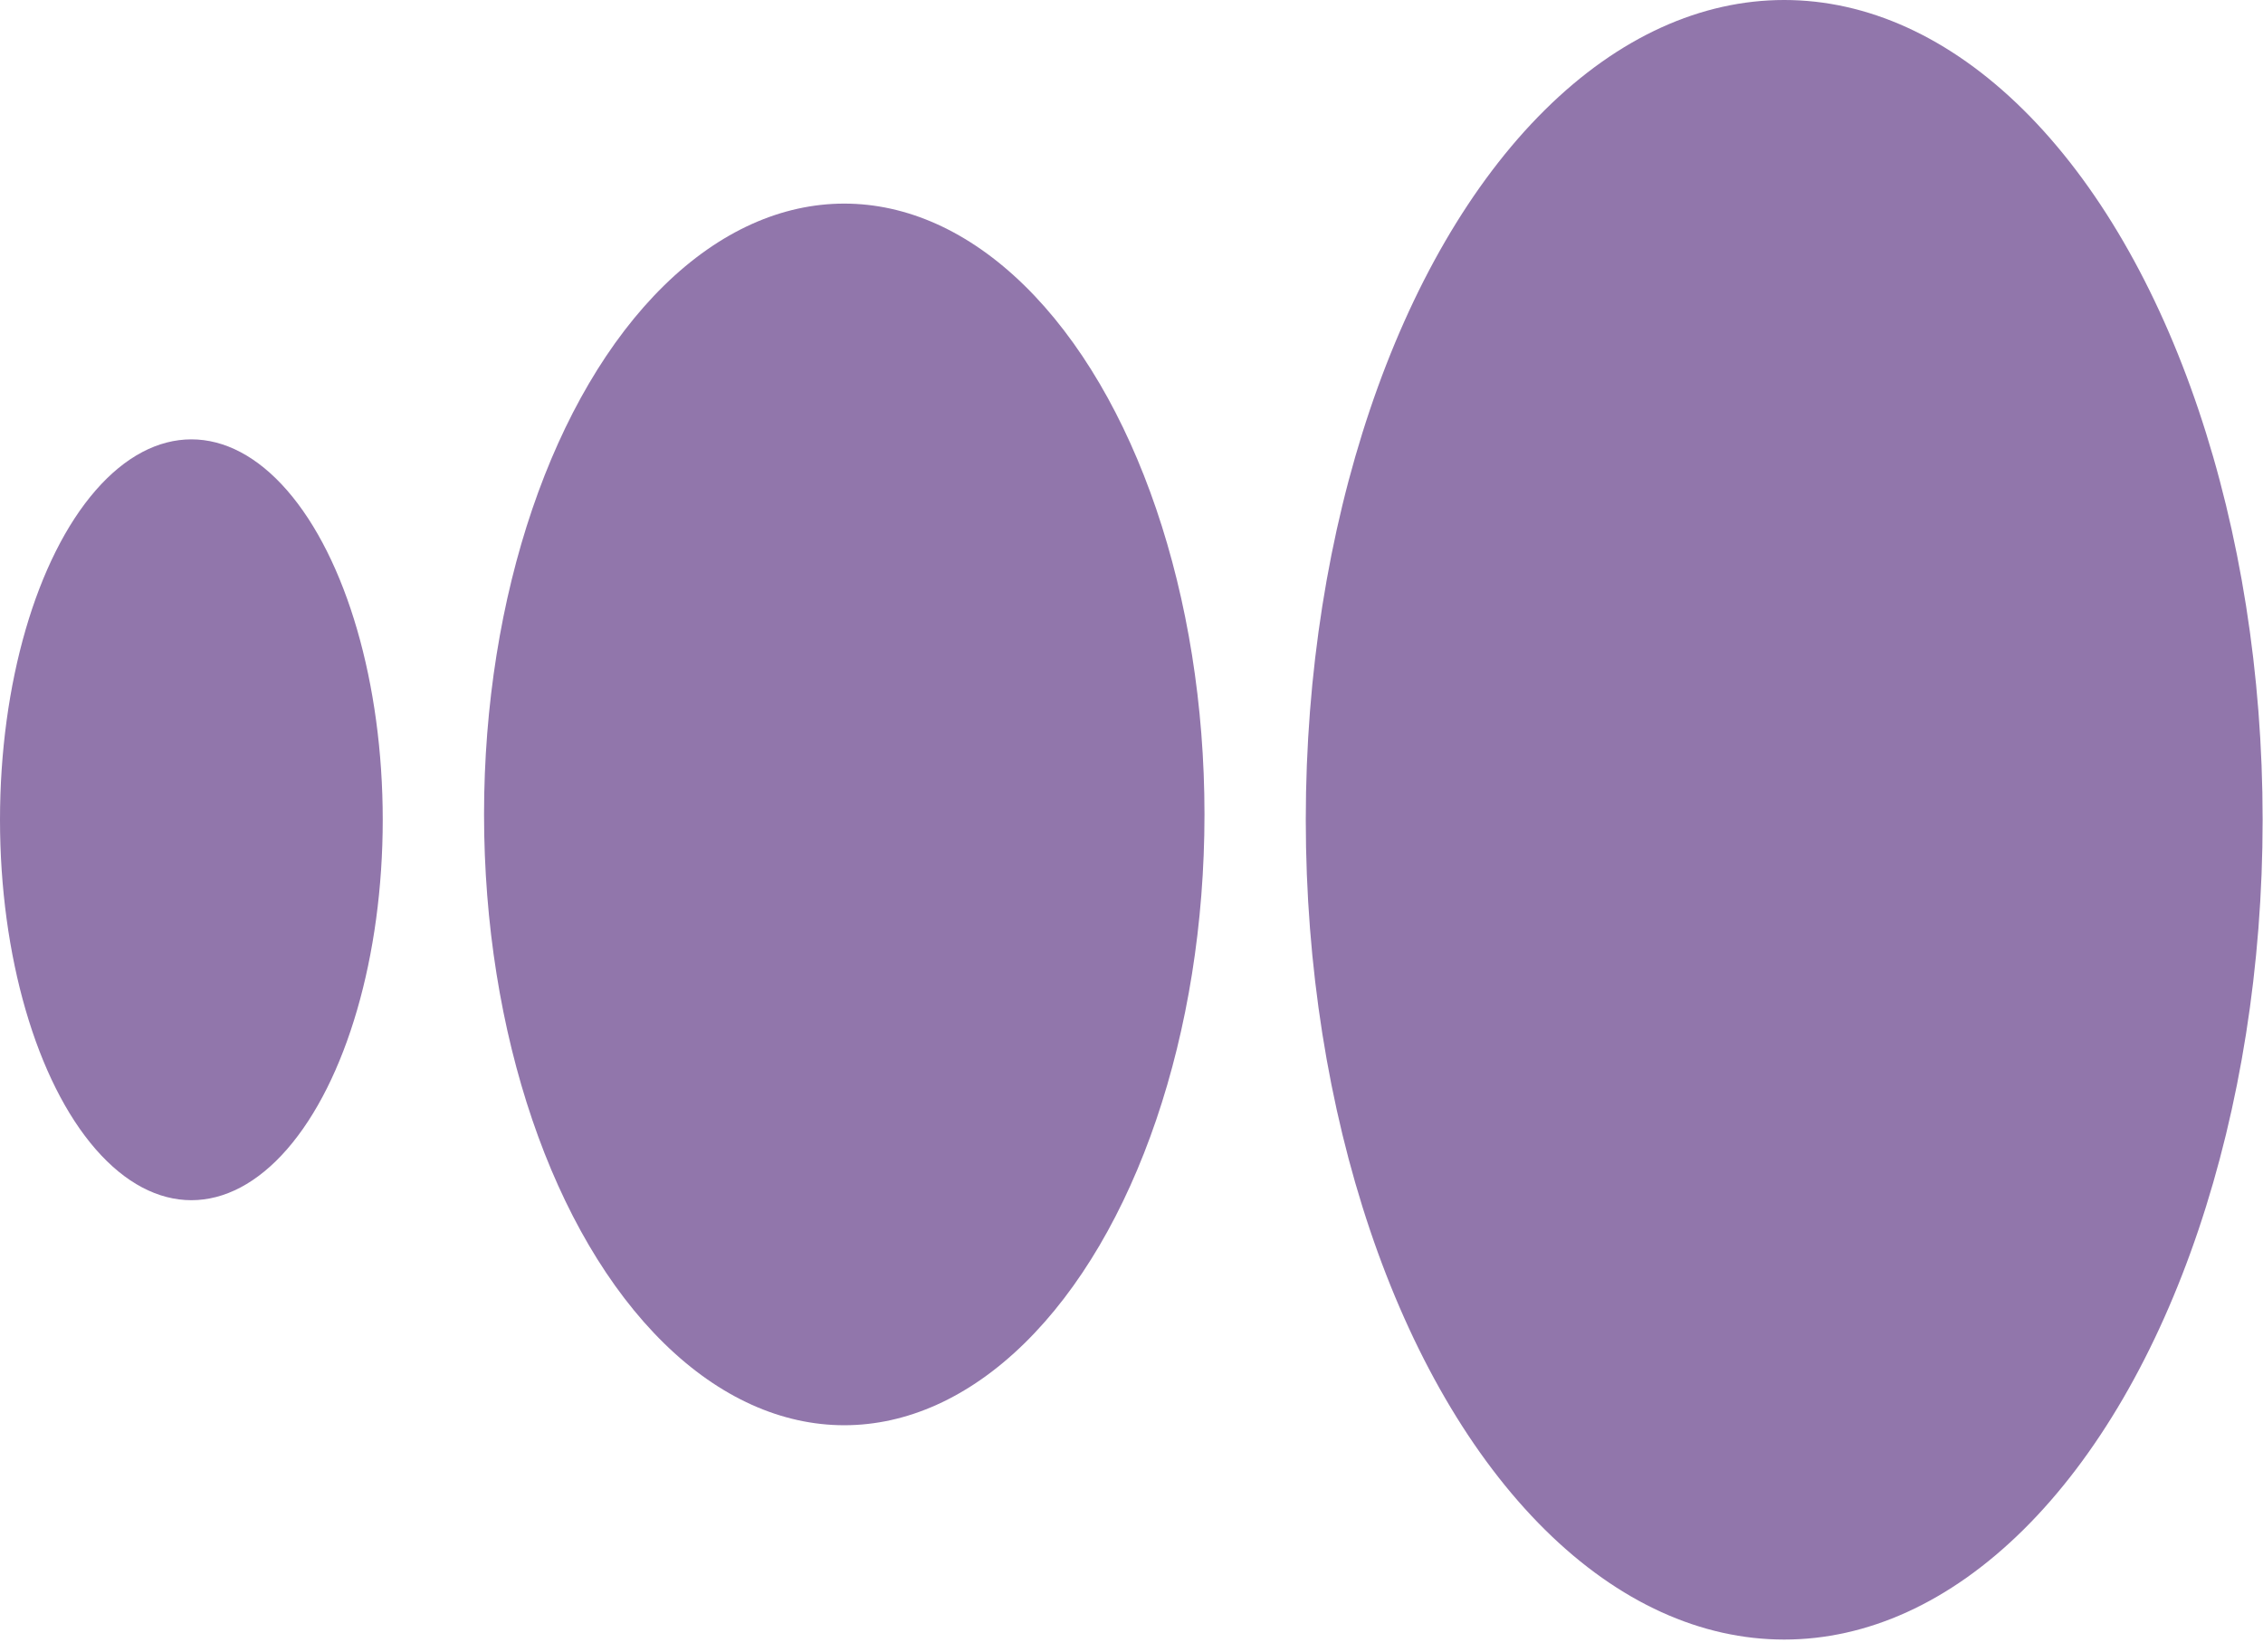
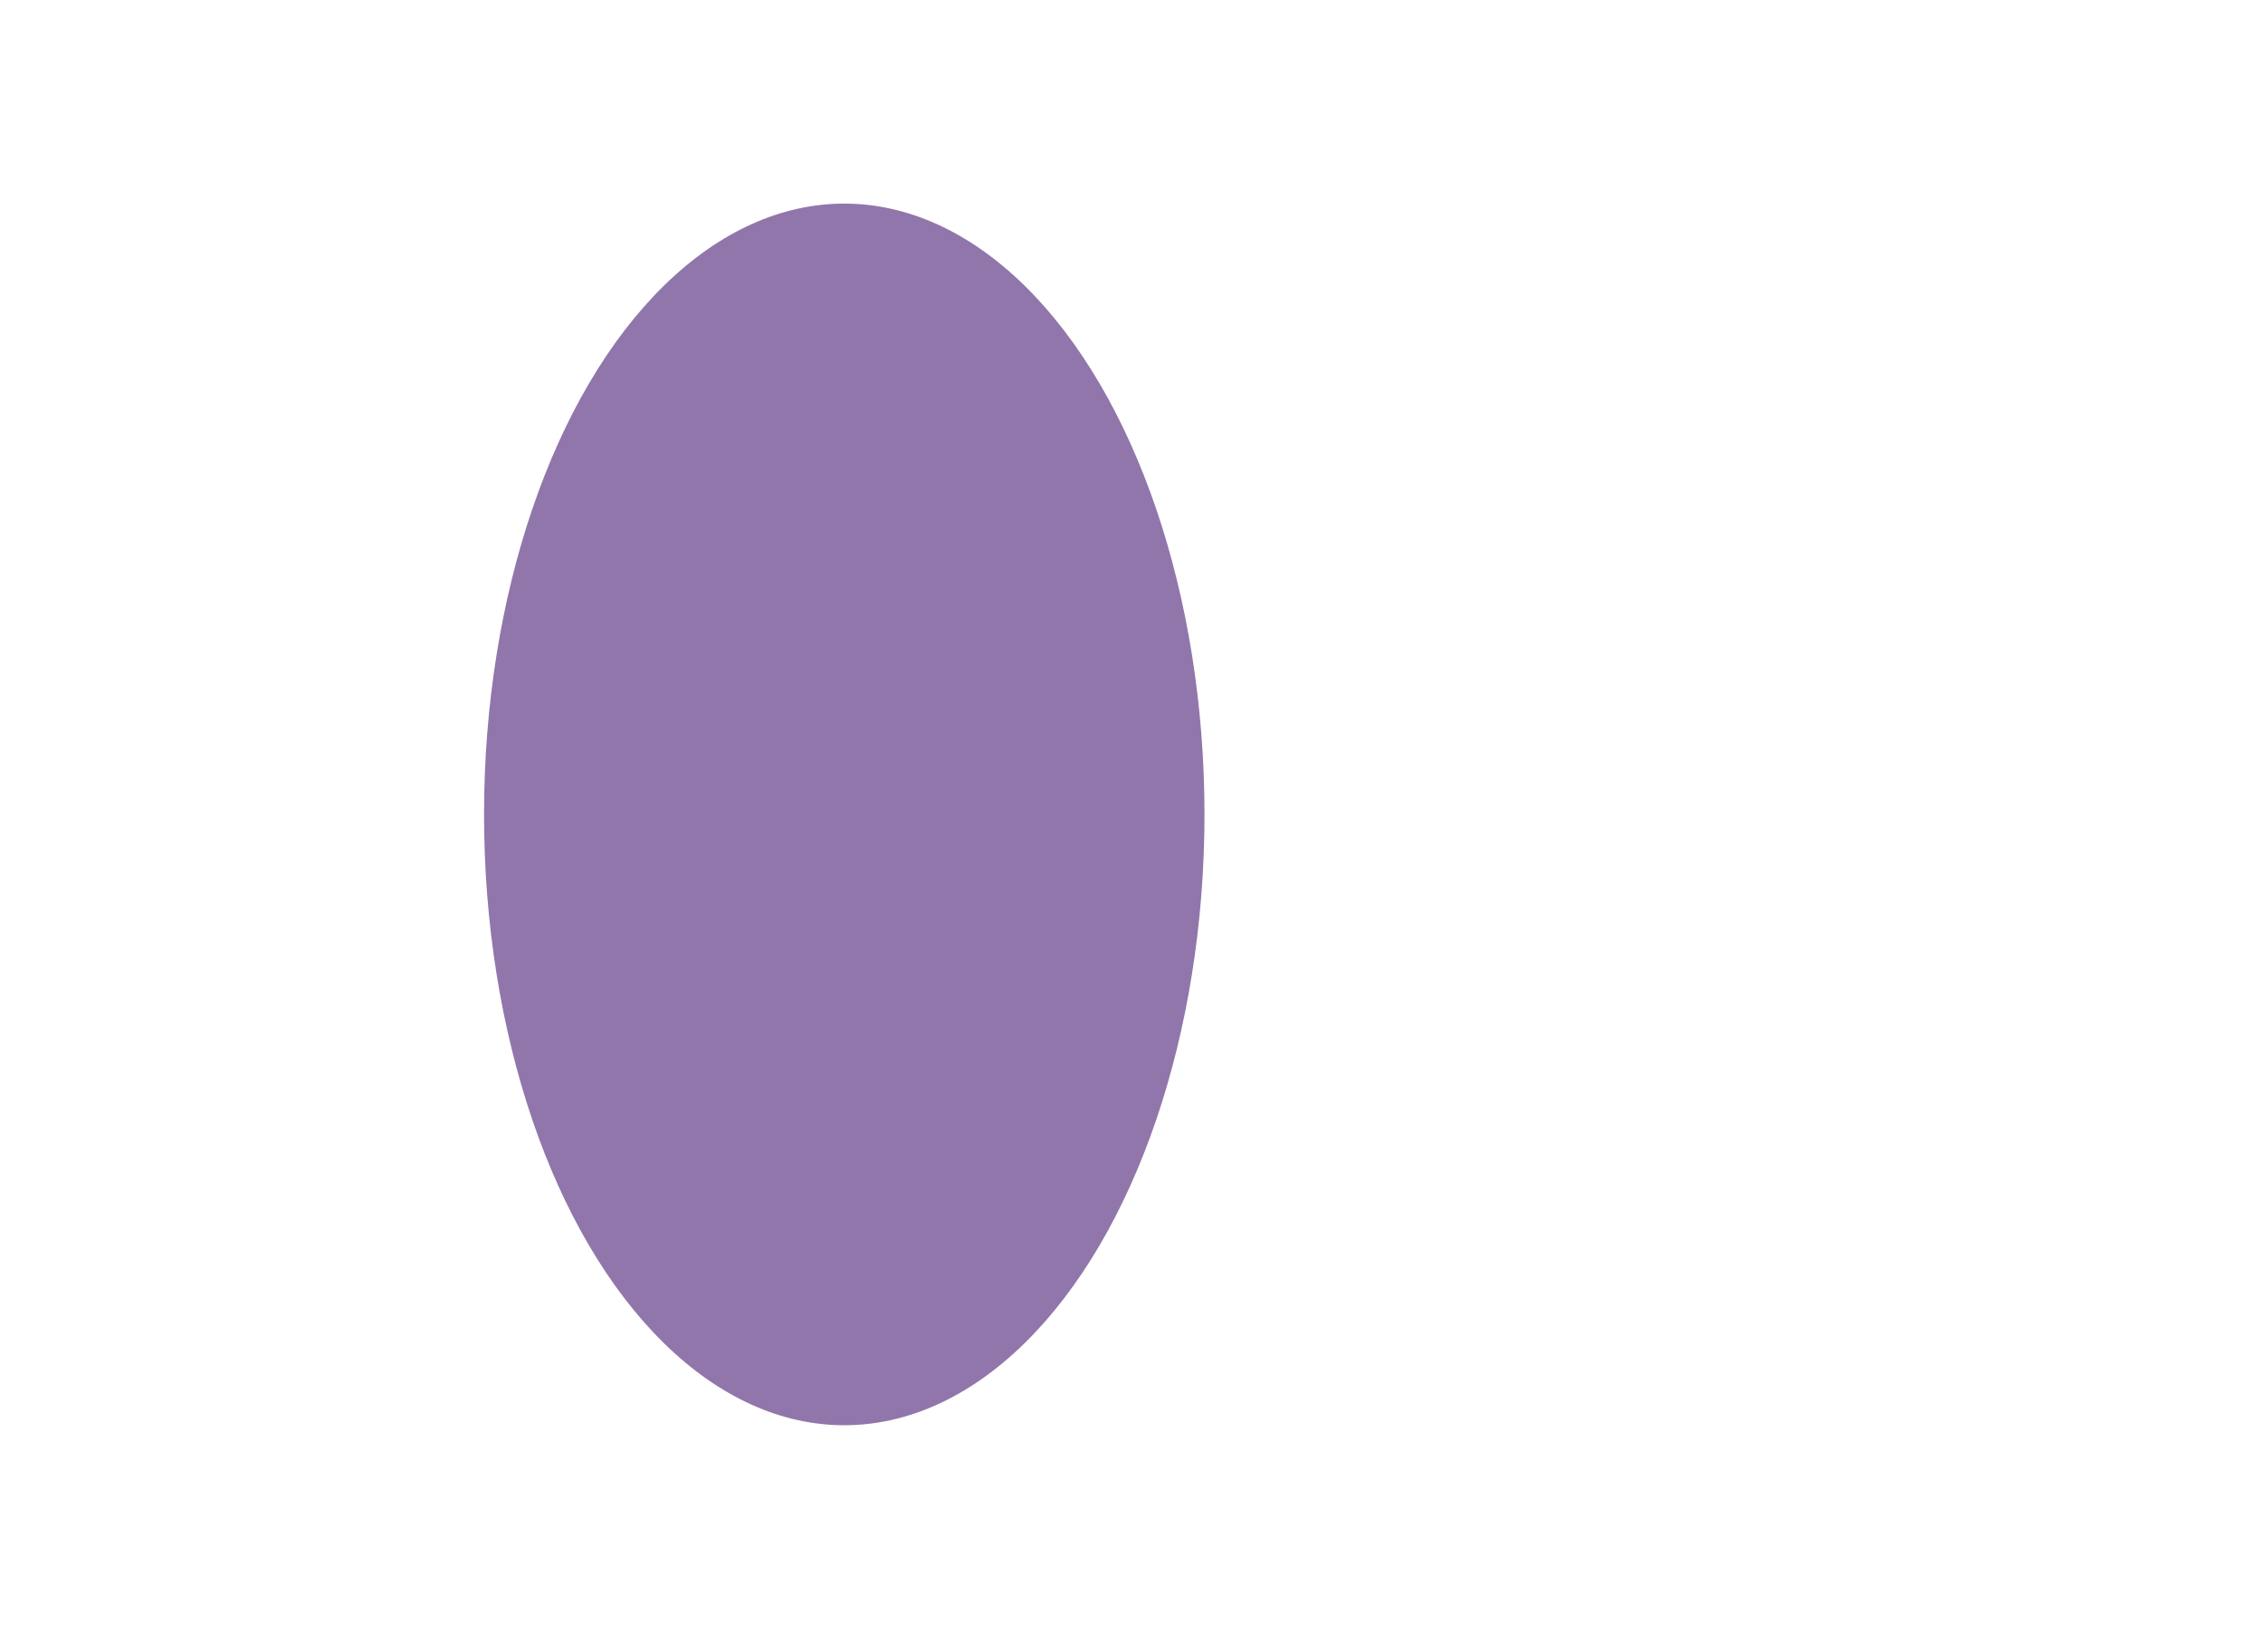
<svg xmlns="http://www.w3.org/2000/svg" width="163" height="119" viewBox="0 0 163 119" fill="none">
-   <ellipse cx="128.513" cy="59.047" rx="34.46" ry="59.047" fill="#9176AB" />
  <ellipse cx="60.811" cy="58.661" rx="25.946" ry="43.996" fill="#9176AB" />
-   <ellipse cx="13.784" cy="59.047" rx="13.784" ry="27.401" fill="#9176AB" />
</svg>